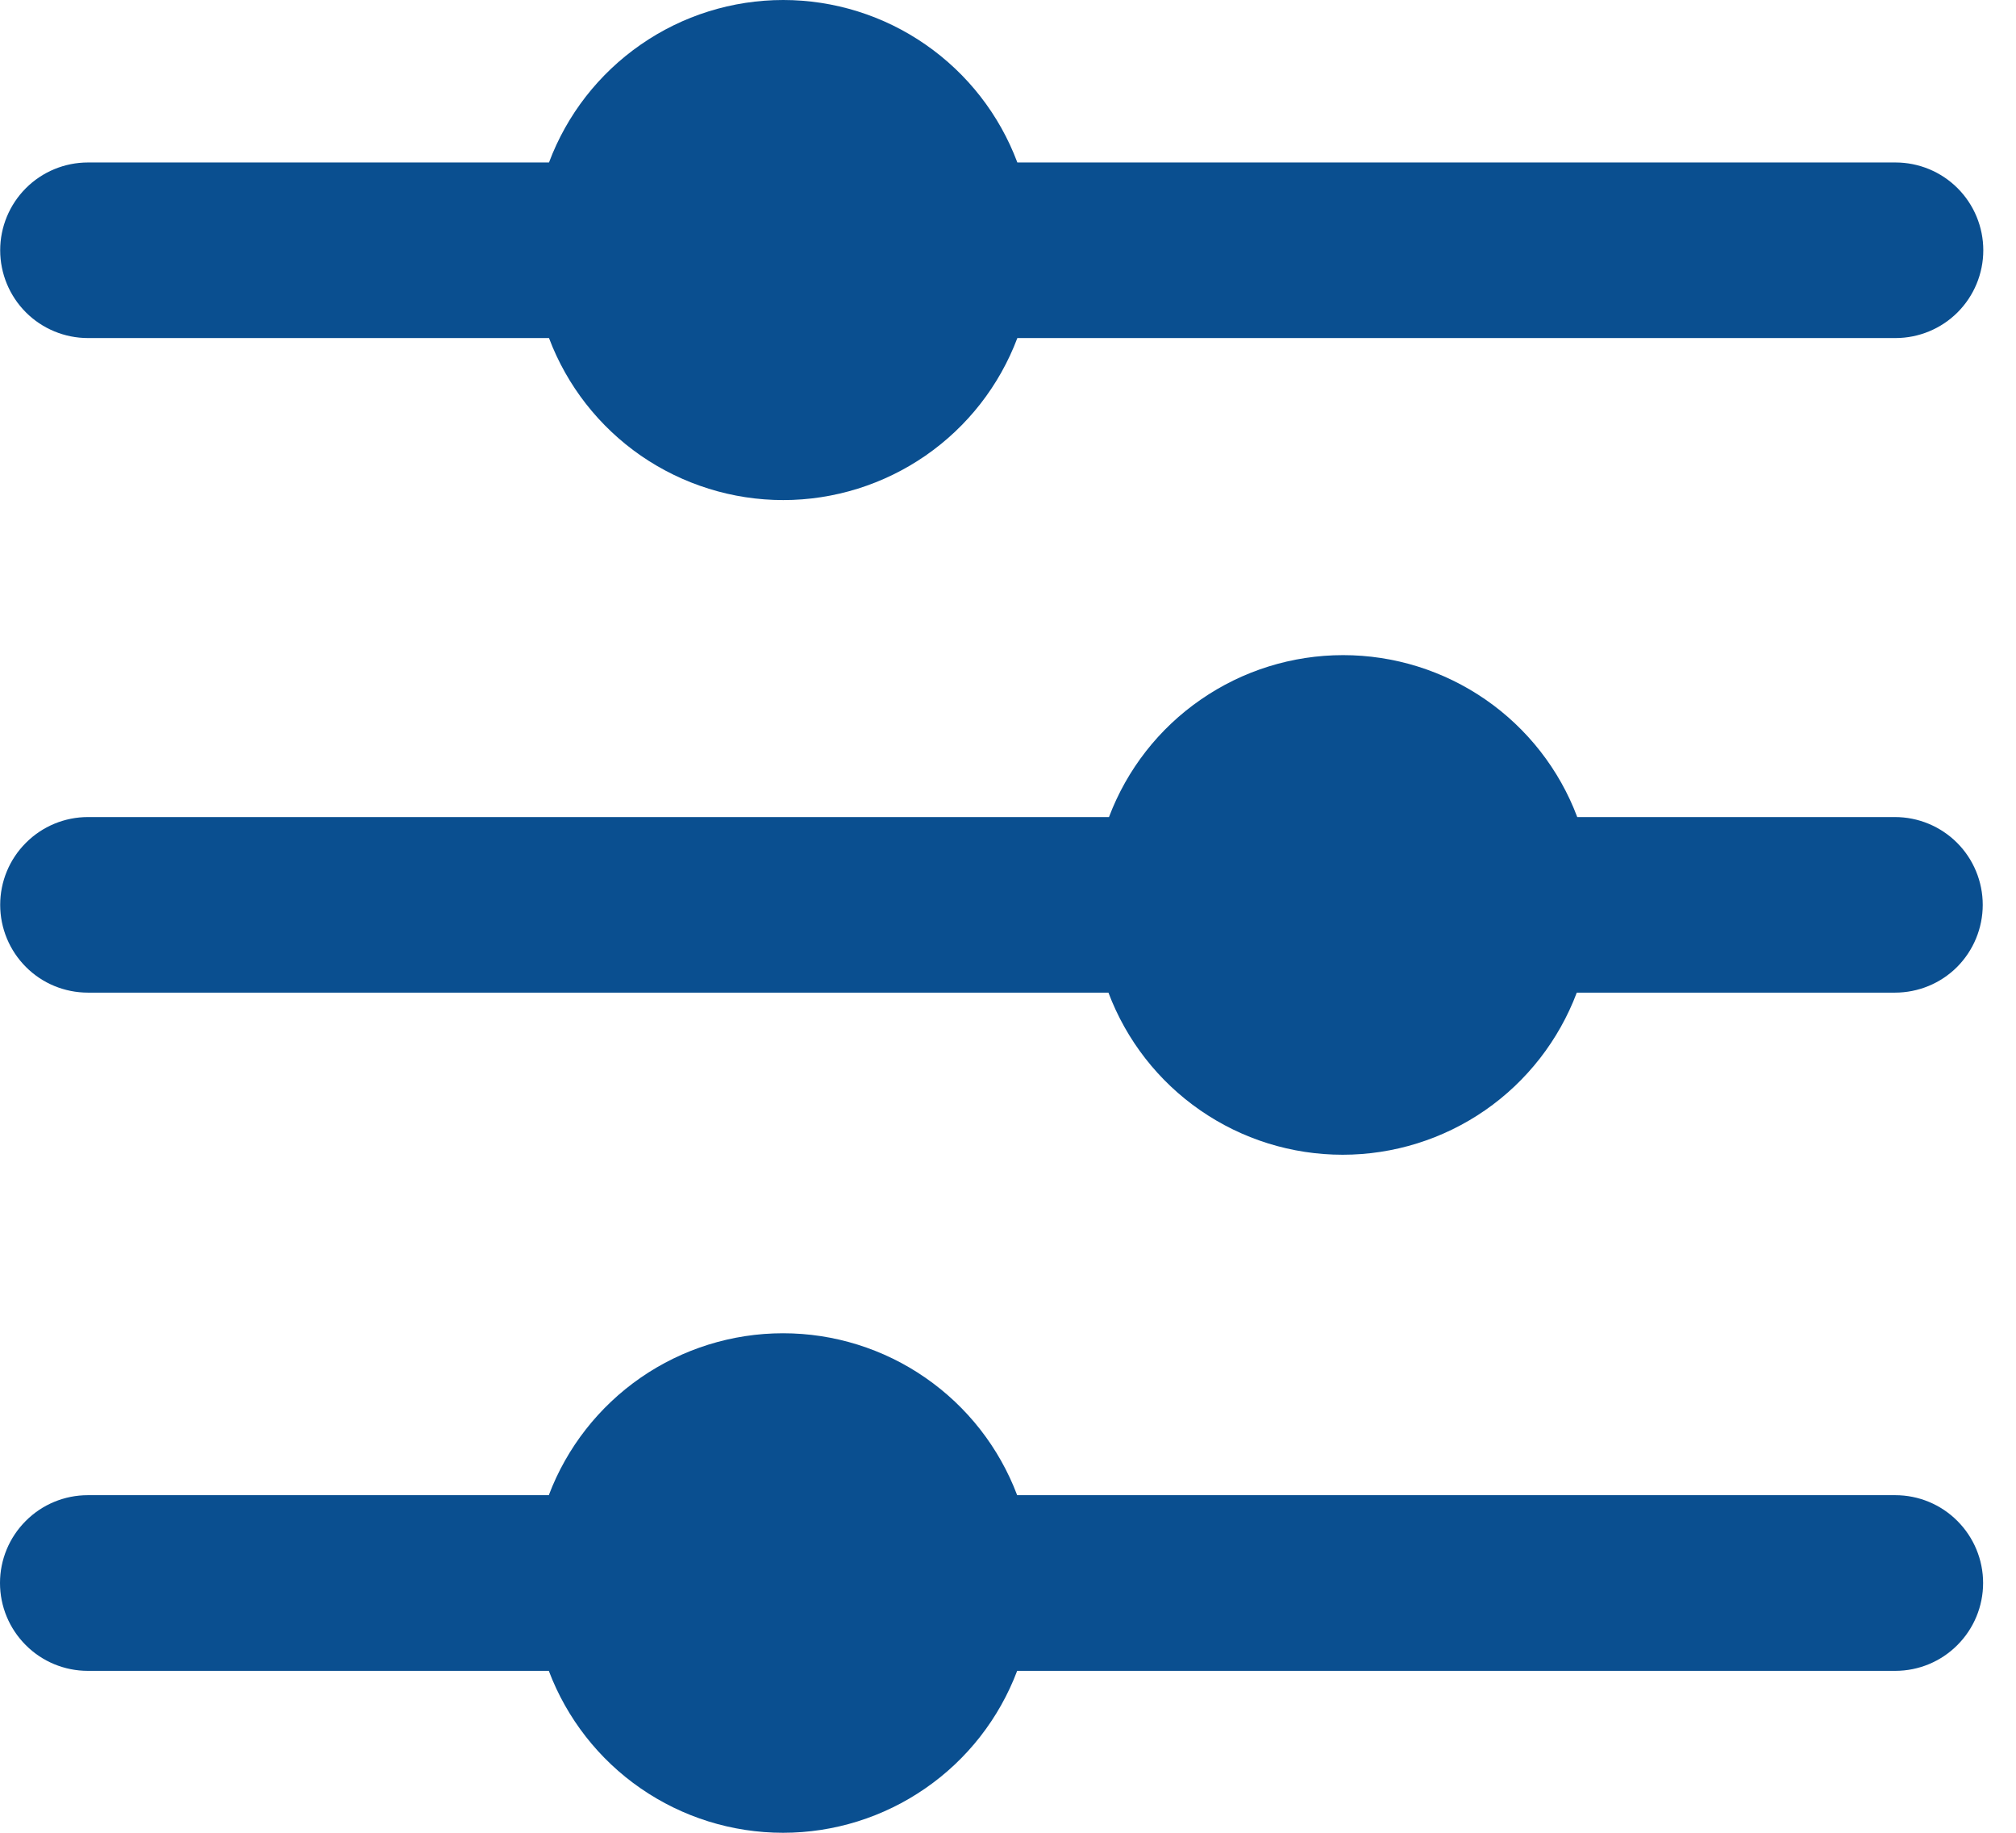
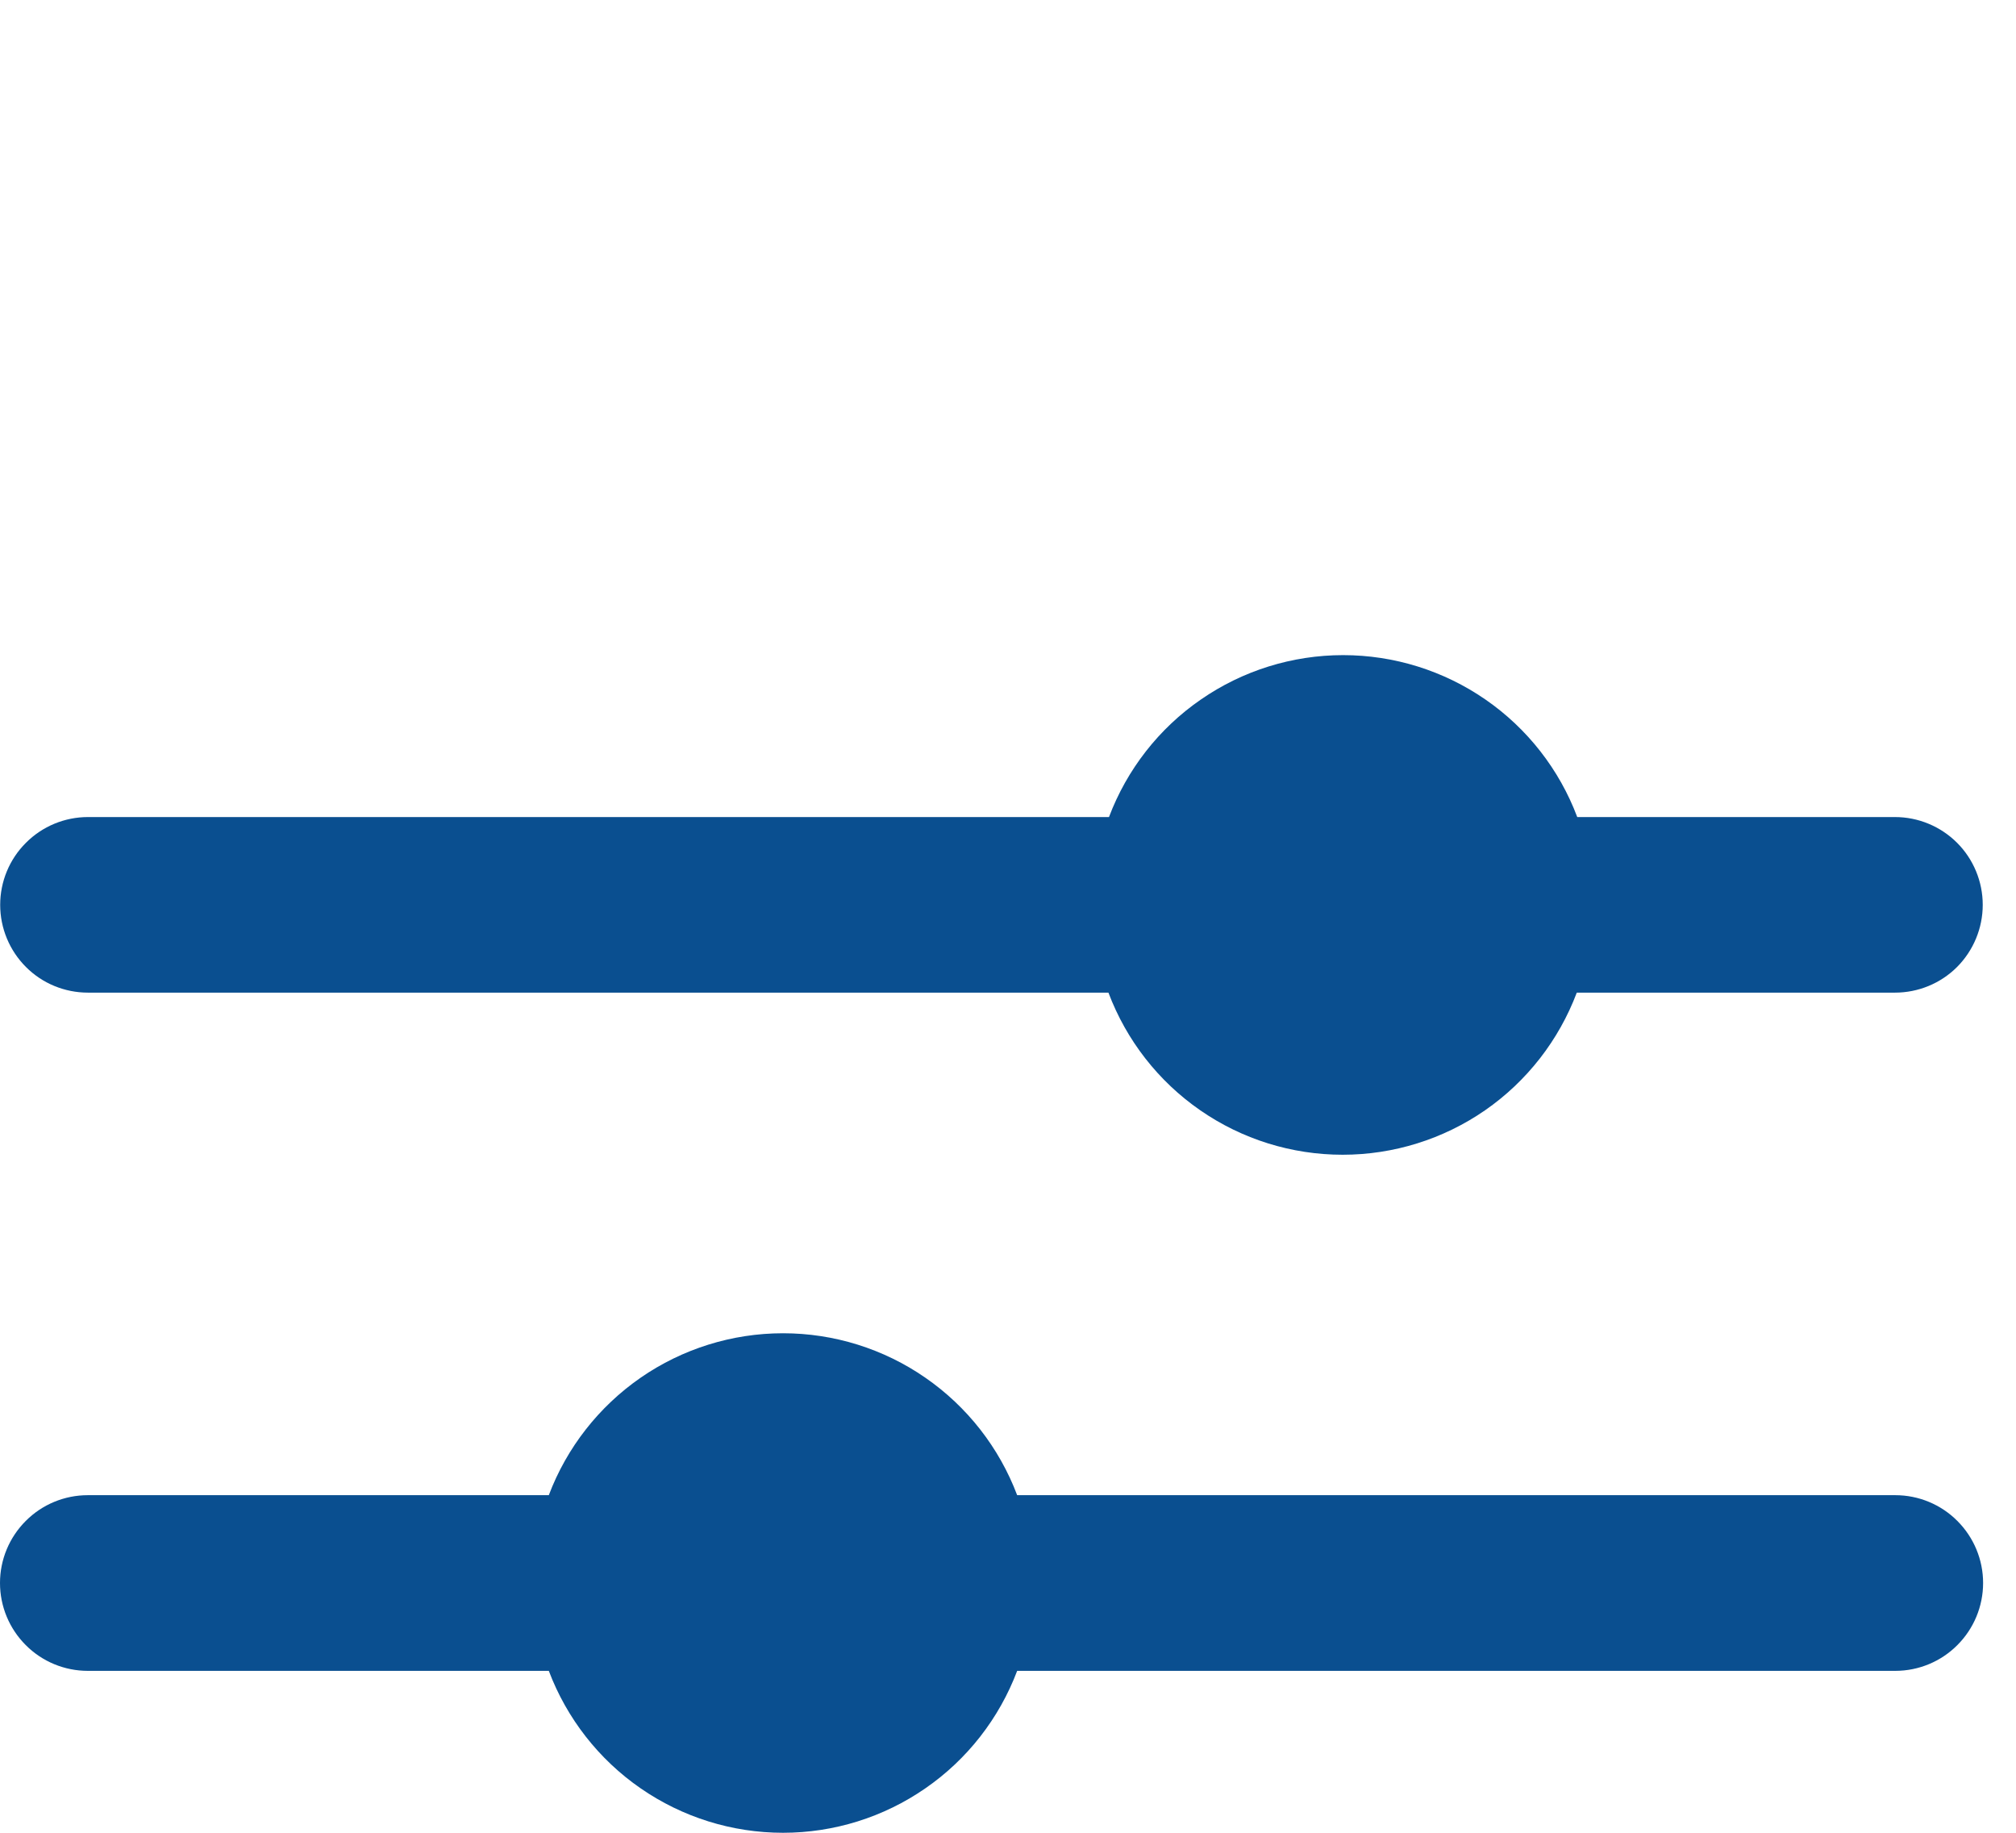
<svg xmlns="http://www.w3.org/2000/svg" width="22" height="20" viewBox="0 0 22 20" fill="none">
  <path d="M5.989 16.316L0.958 16.316C0.704 16.316 0.46 16.417 0.281 16.597C0.101 16.777 -1.30251e-07 17.02 -1.19141e-07 17.274C-1.08032e-07 17.529 0.101 17.772 0.281 17.952C0.46 18.132 0.704 18.233 0.958 18.233L5.989 18.233C6.185 18.752 6.535 19.2 6.991 19.515C7.448 19.831 7.99 20 8.545 20C9.1 20 9.642 19.831 10.098 19.515C10.555 19.2 10.904 18.752 11.1 18.233L20.683 18.233C20.937 18.233 21.181 18.132 21.36 17.952C21.54 17.772 21.641 17.529 21.641 17.274C21.641 17.02 21.54 16.777 21.36 16.597C21.181 16.417 20.937 16.316 20.683 16.316L11.1 16.316C10.904 15.797 10.555 15.35 10.098 15.034C9.642 14.718 9.1 14.549 8.545 14.549C7.99 14.549 7.448 14.718 6.991 15.034C6.535 15.35 6.185 15.797 5.989 16.316Z" fill="#0A4F90" />
  <path d="M12.096 8.916L0.96 8.916C0.706 8.916 0.462 9.017 0.283 9.197C0.103 9.376 0.002 9.62 0.002 9.874C0.002 10.128 0.103 10.372 0.283 10.552C0.462 10.732 0.706 10.832 0.96 10.832L12.096 10.832C12.292 11.352 12.641 11.8 13.098 12.116C13.554 12.432 14.096 12.601 14.652 12.601C15.207 12.601 15.749 12.432 16.206 12.116C16.662 11.8 17.011 11.352 17.207 10.832L20.679 10.832C20.933 10.832 21.177 10.732 21.357 10.552C21.536 10.372 21.637 10.128 21.637 9.874C21.637 9.62 21.536 9.376 21.357 9.197C21.177 9.017 20.933 8.916 20.679 8.916L17.212 8.916C17.017 8.397 16.667 7.949 16.211 7.634C15.754 7.318 15.212 7.149 14.657 7.149C14.102 7.149 13.56 7.318 13.104 7.634C12.647 7.949 12.298 8.397 12.102 8.916L12.096 8.916Z" fill="#0A4F90" />
-   <path d="M8.547 -0C7.991 0 7.448 0.17 6.992 0.487C6.535 0.804 6.186 1.252 5.991 1.773L0.96 1.773C0.706 1.773 0.462 1.874 0.283 2.053C0.103 2.233 0.002 2.477 0.002 2.731C0.002 2.985 0.103 3.229 0.283 3.409C0.462 3.588 0.706 3.689 0.96 3.689L5.991 3.689C6.187 4.209 6.537 4.656 6.993 4.972C7.45 5.287 7.991 5.457 8.547 5.457C9.102 5.457 9.644 5.287 10.1 4.972C10.557 4.656 10.906 4.209 11.102 3.689L20.685 3.689C20.939 3.689 21.183 3.588 21.362 3.409C21.542 3.229 21.643 2.985 21.643 2.731C21.643 2.477 21.542 2.233 21.362 2.053C21.183 1.874 20.939 1.773 20.685 1.773L11.102 1.773C10.907 1.252 10.558 0.804 10.101 0.487C9.645 0.17 9.102 0 8.547 -0Z" fill="#0A4F90" />
</svg>